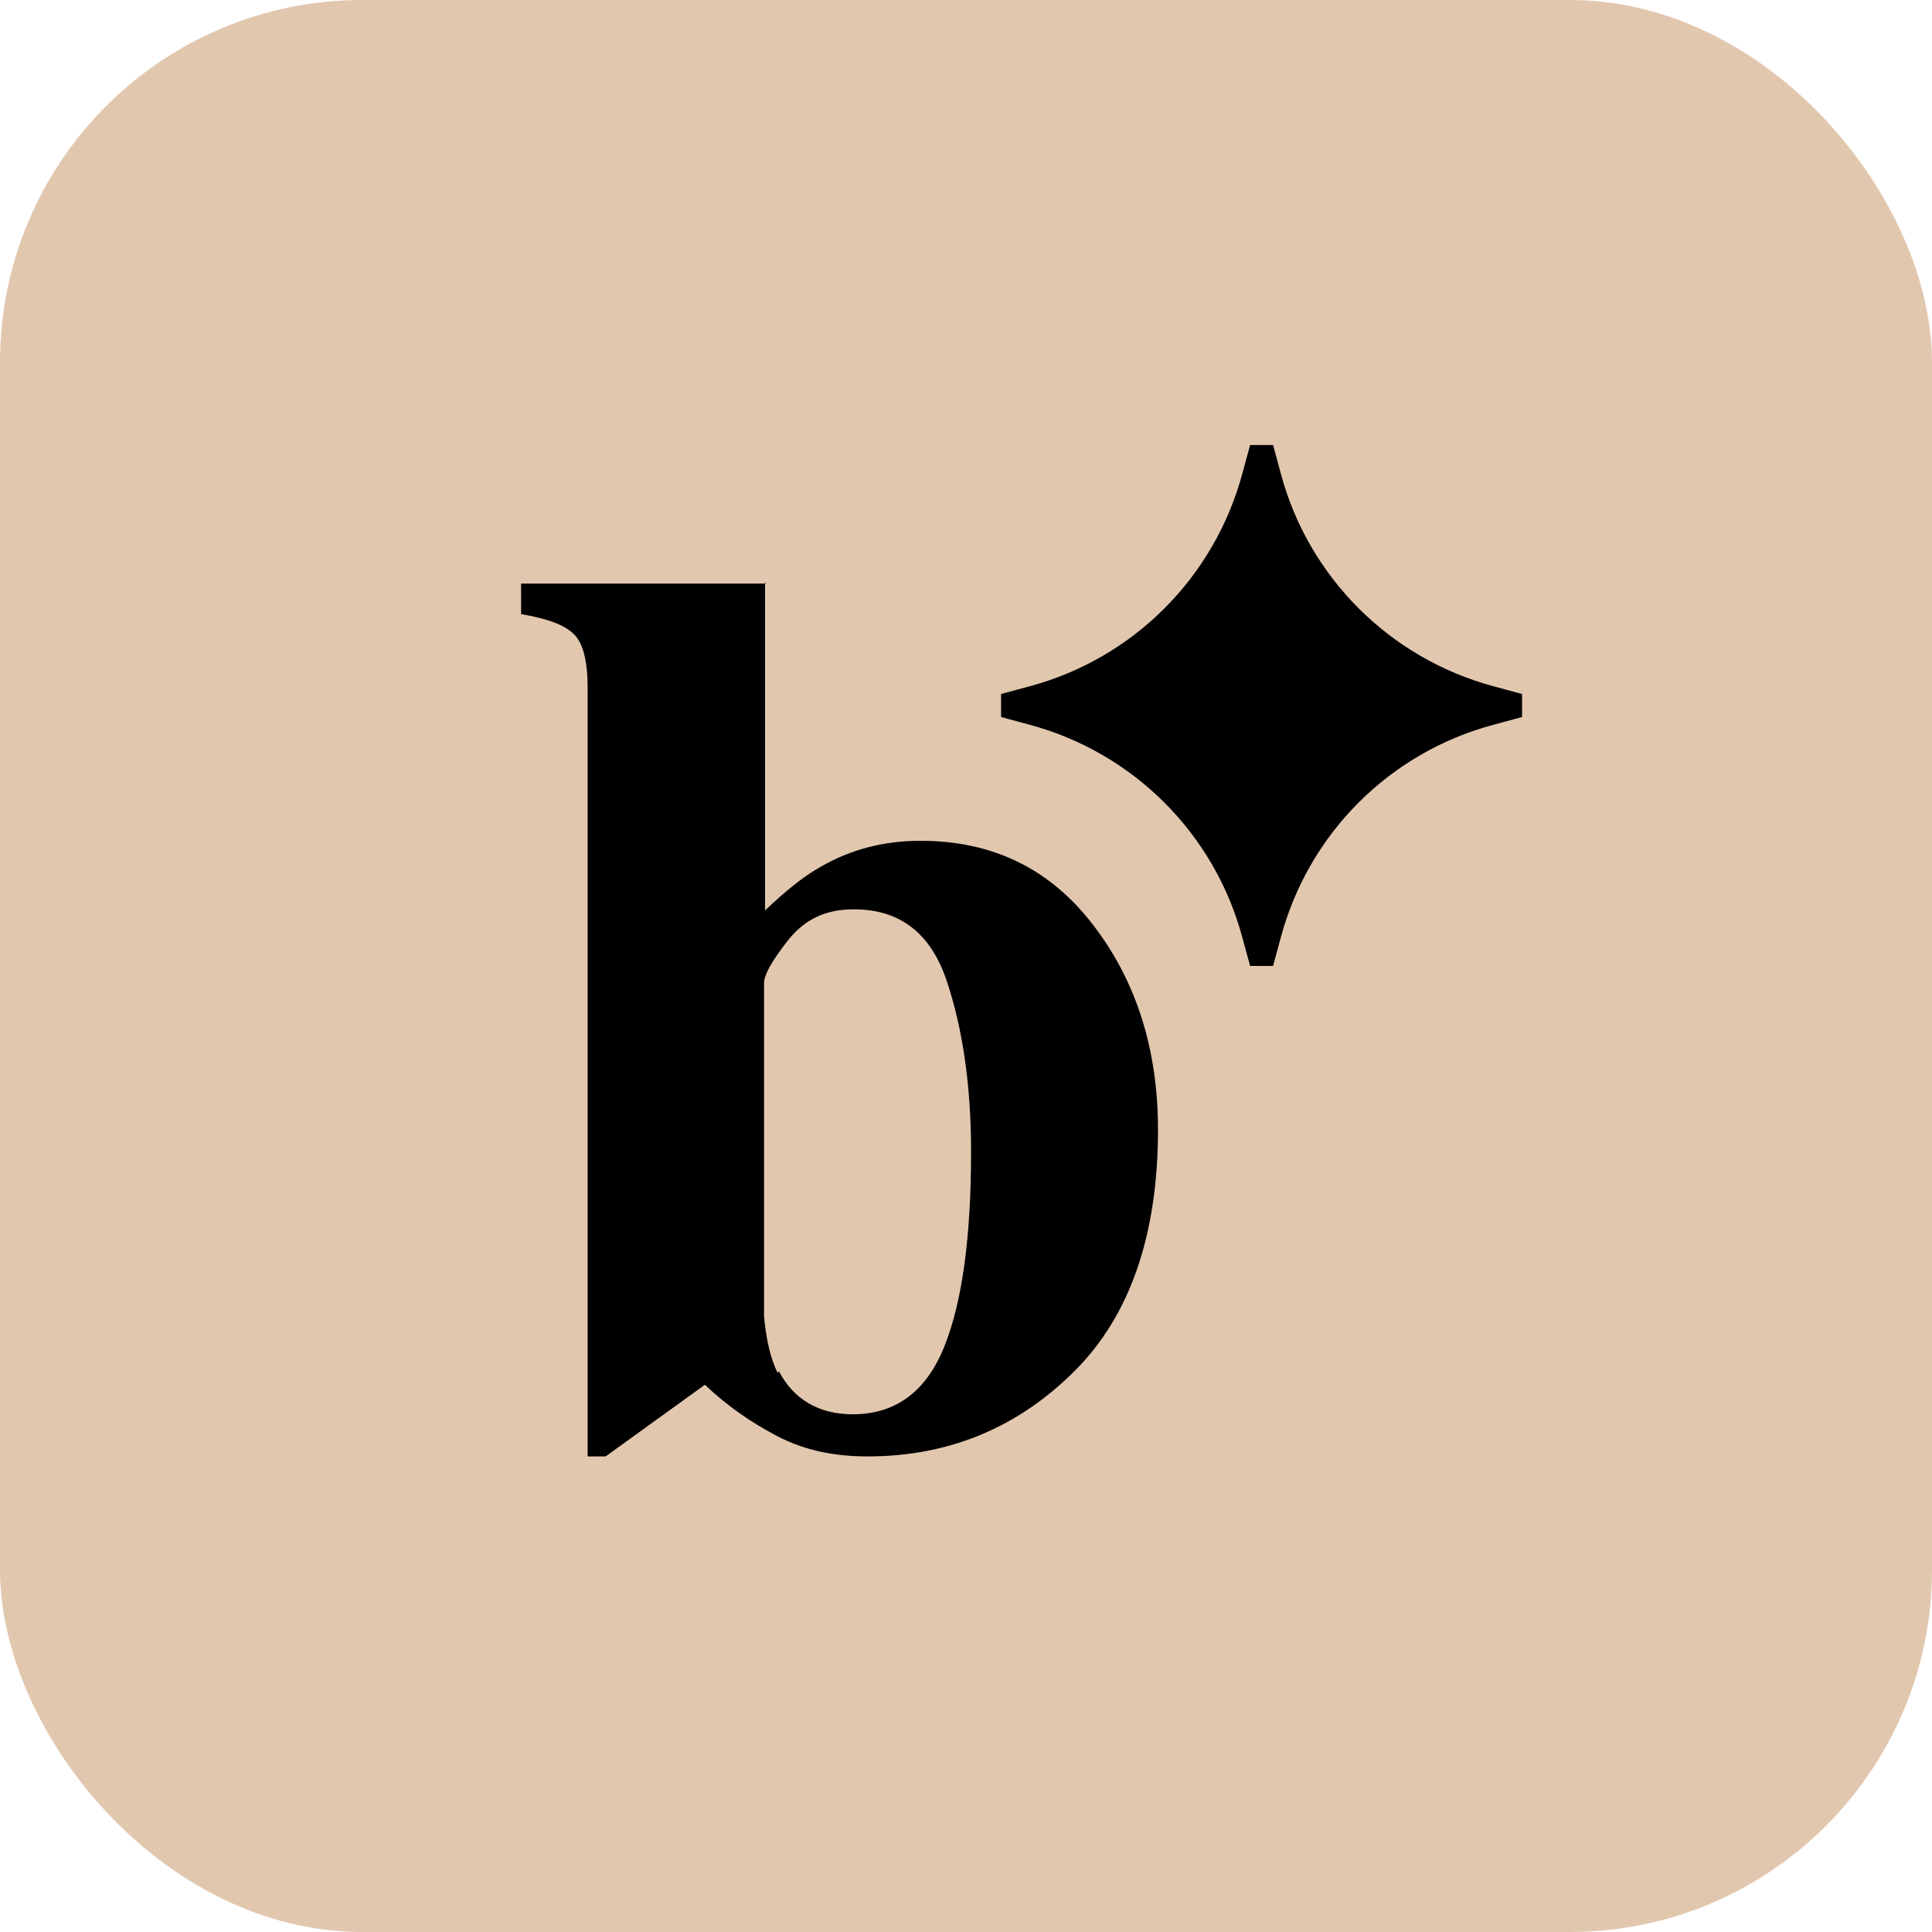
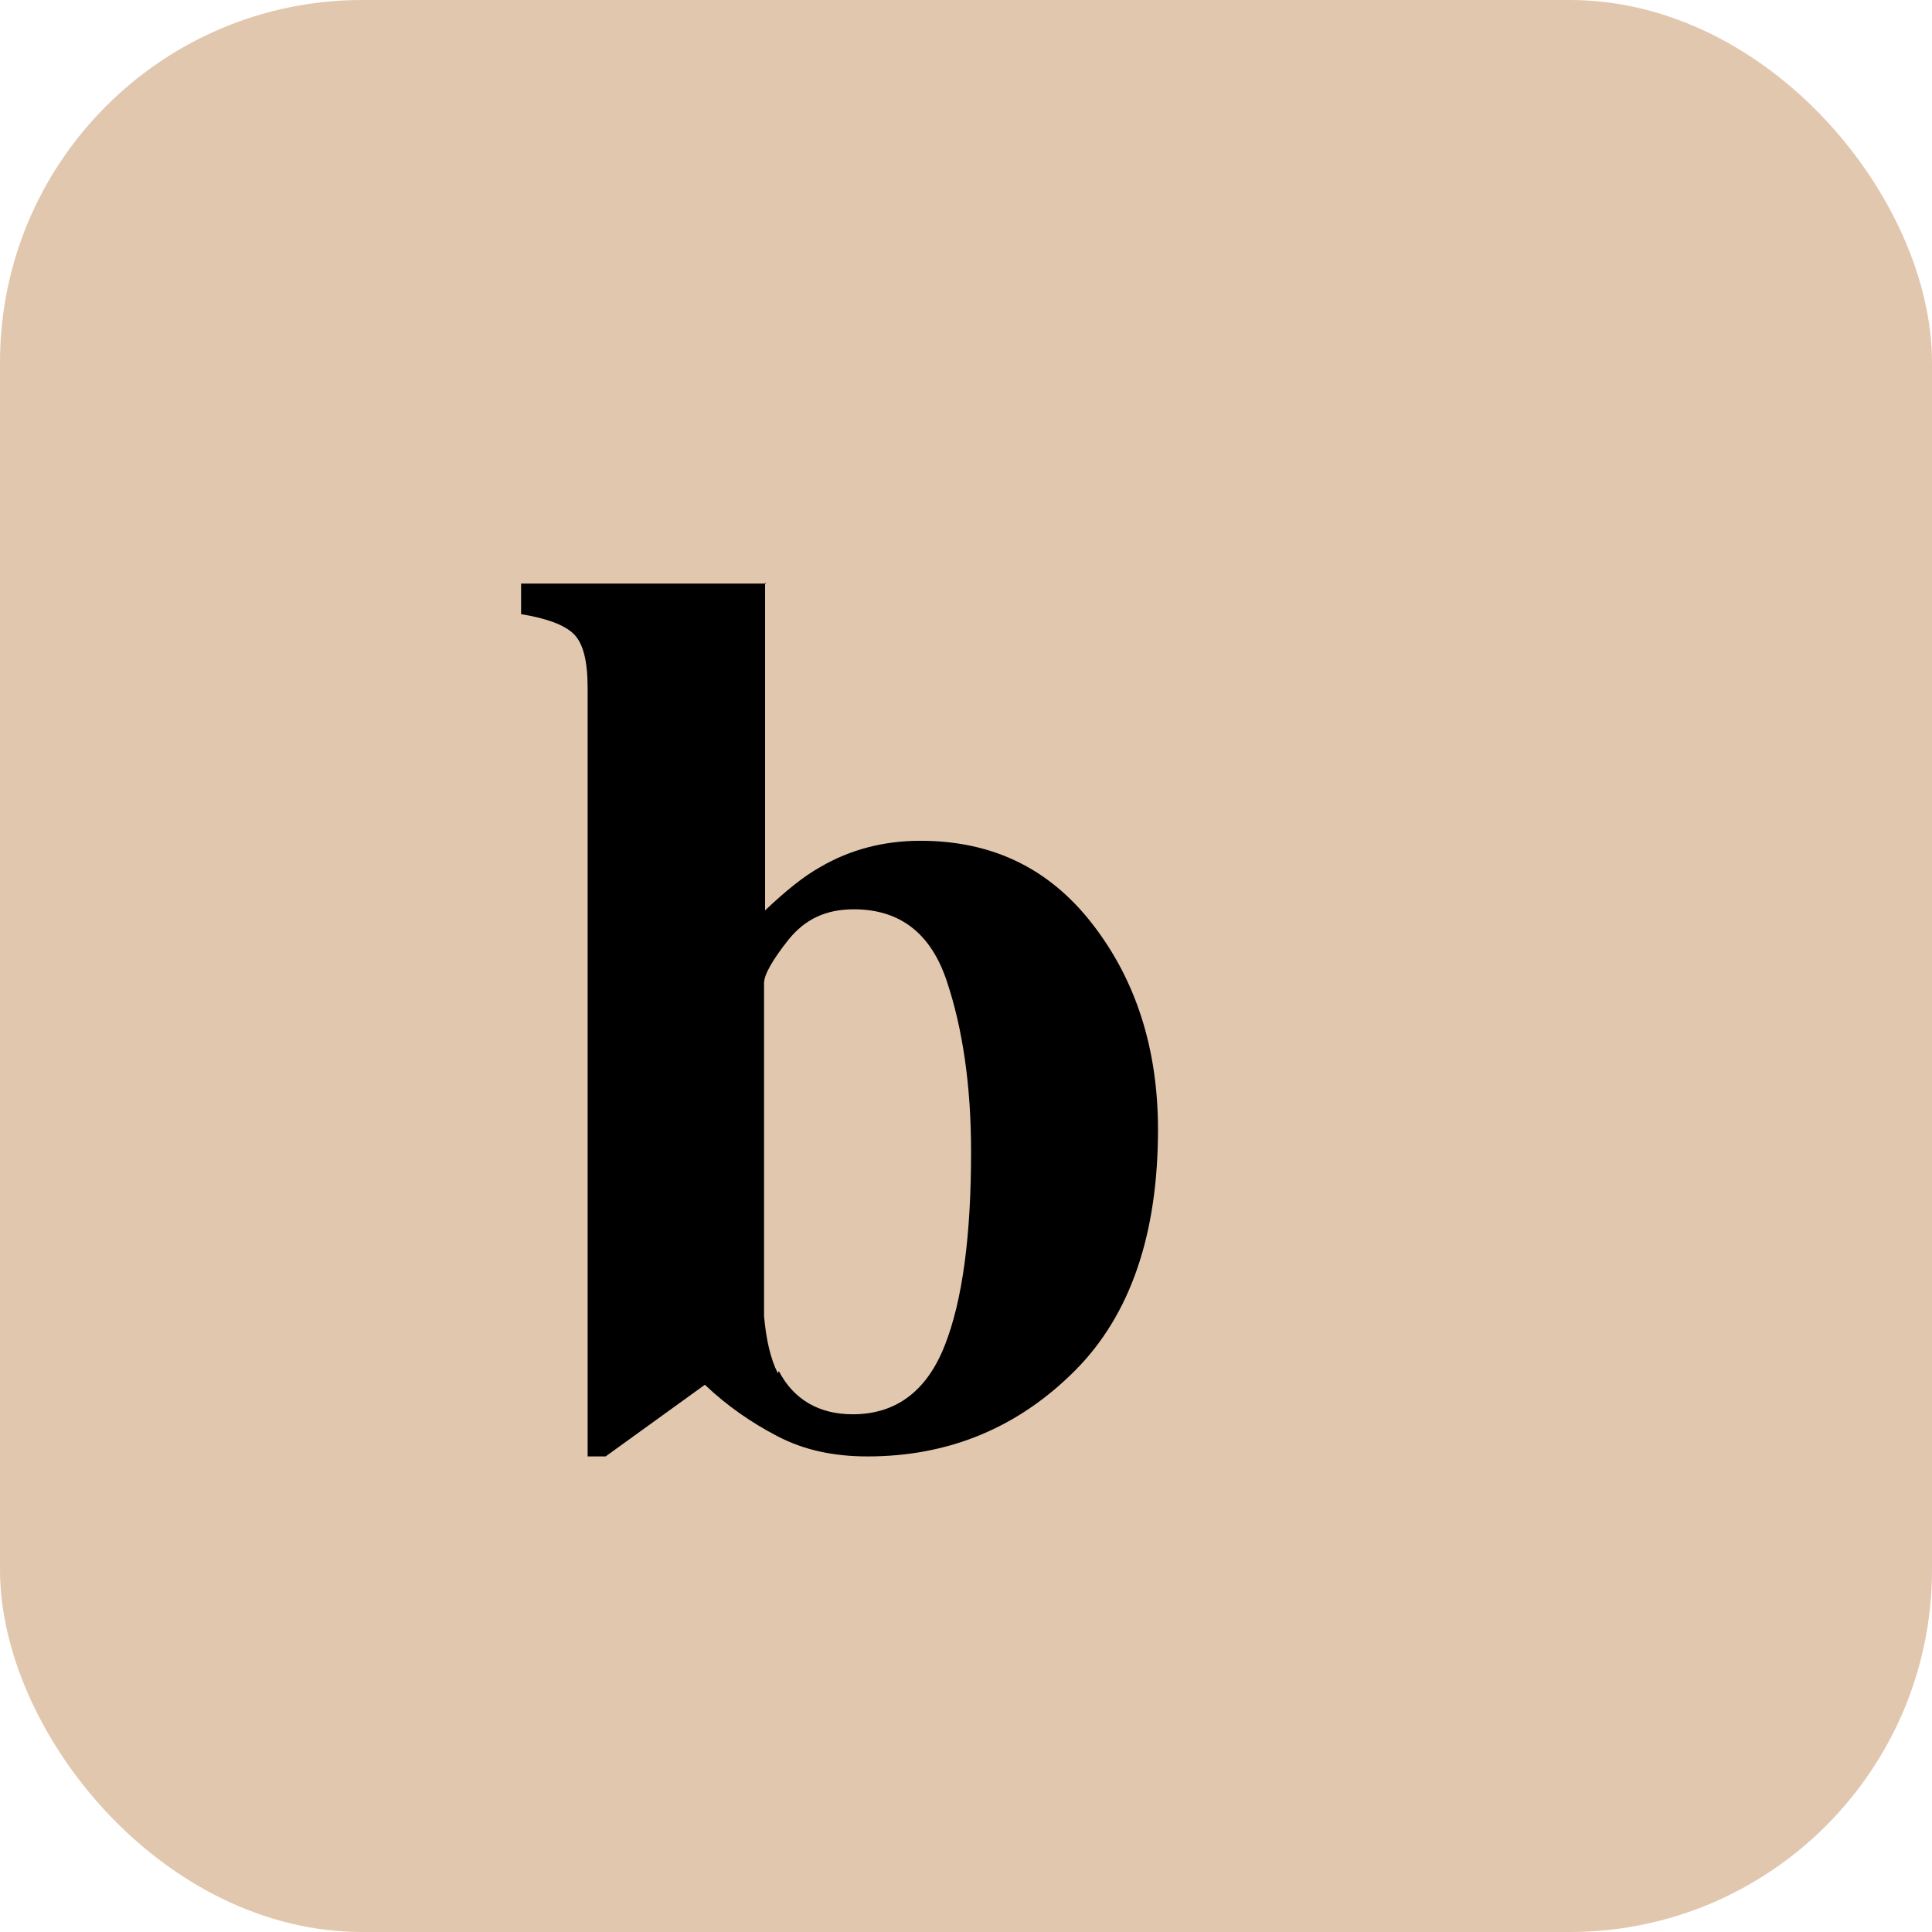
<svg xmlns="http://www.w3.org/2000/svg" width="32" height="32" viewBox="0 0 32 32" fill="none">
  <rect width="32" height="32" rx="6" fill="#E2C7AF" />
-   <path d="M25.21 11.495L24.734 11.366C23.022 10.904 21.677 9.566 21.215 7.847L21.086 7.371H20.706L20.576 7.847C20.114 9.559 18.776 10.904 17.057 11.366L16.581 11.495V11.876L17.057 12.005C18.769 12.466 20.114 13.805 20.576 15.524L20.706 15.999H21.086L21.215 15.524C21.677 13.805 23.015 12.466 24.734 12.005L25.21 11.876V11.495Z" fill="black" />
  <path d="M12.672 9.648V15.079C13.005 14.764 13.302 14.52 13.582 14.363C14.089 14.066 14.649 13.926 15.244 13.926C16.433 13.926 17.378 14.38 18.095 15.306C18.812 16.231 19.18 17.366 19.18 18.71C19.18 20.439 18.725 21.784 17.798 22.709C16.871 23.634 15.734 24.123 14.369 24.123C13.809 24.123 13.319 24.018 12.882 23.791C12.445 23.564 12.042 23.285 11.675 22.936L10.031 24.123H9.733V11.395C9.733 10.958 9.663 10.661 9.506 10.504C9.348 10.347 9.051 10.242 8.631 10.172V9.666H12.69L12.672 9.648ZM12.9 22.709C13.145 23.18 13.564 23.425 14.124 23.425C14.841 23.425 15.349 23.041 15.646 22.29C15.944 21.539 16.084 20.456 16.084 19.077C16.084 17.977 15.944 17.034 15.681 16.248C15.419 15.463 14.911 15.061 14.142 15.061C13.687 15.061 13.337 15.218 13.057 15.568C12.795 15.899 12.655 16.144 12.655 16.283V21.801C12.69 22.185 12.76 22.499 12.882 22.744L12.9 22.709Z" fill="black" />
</svg>